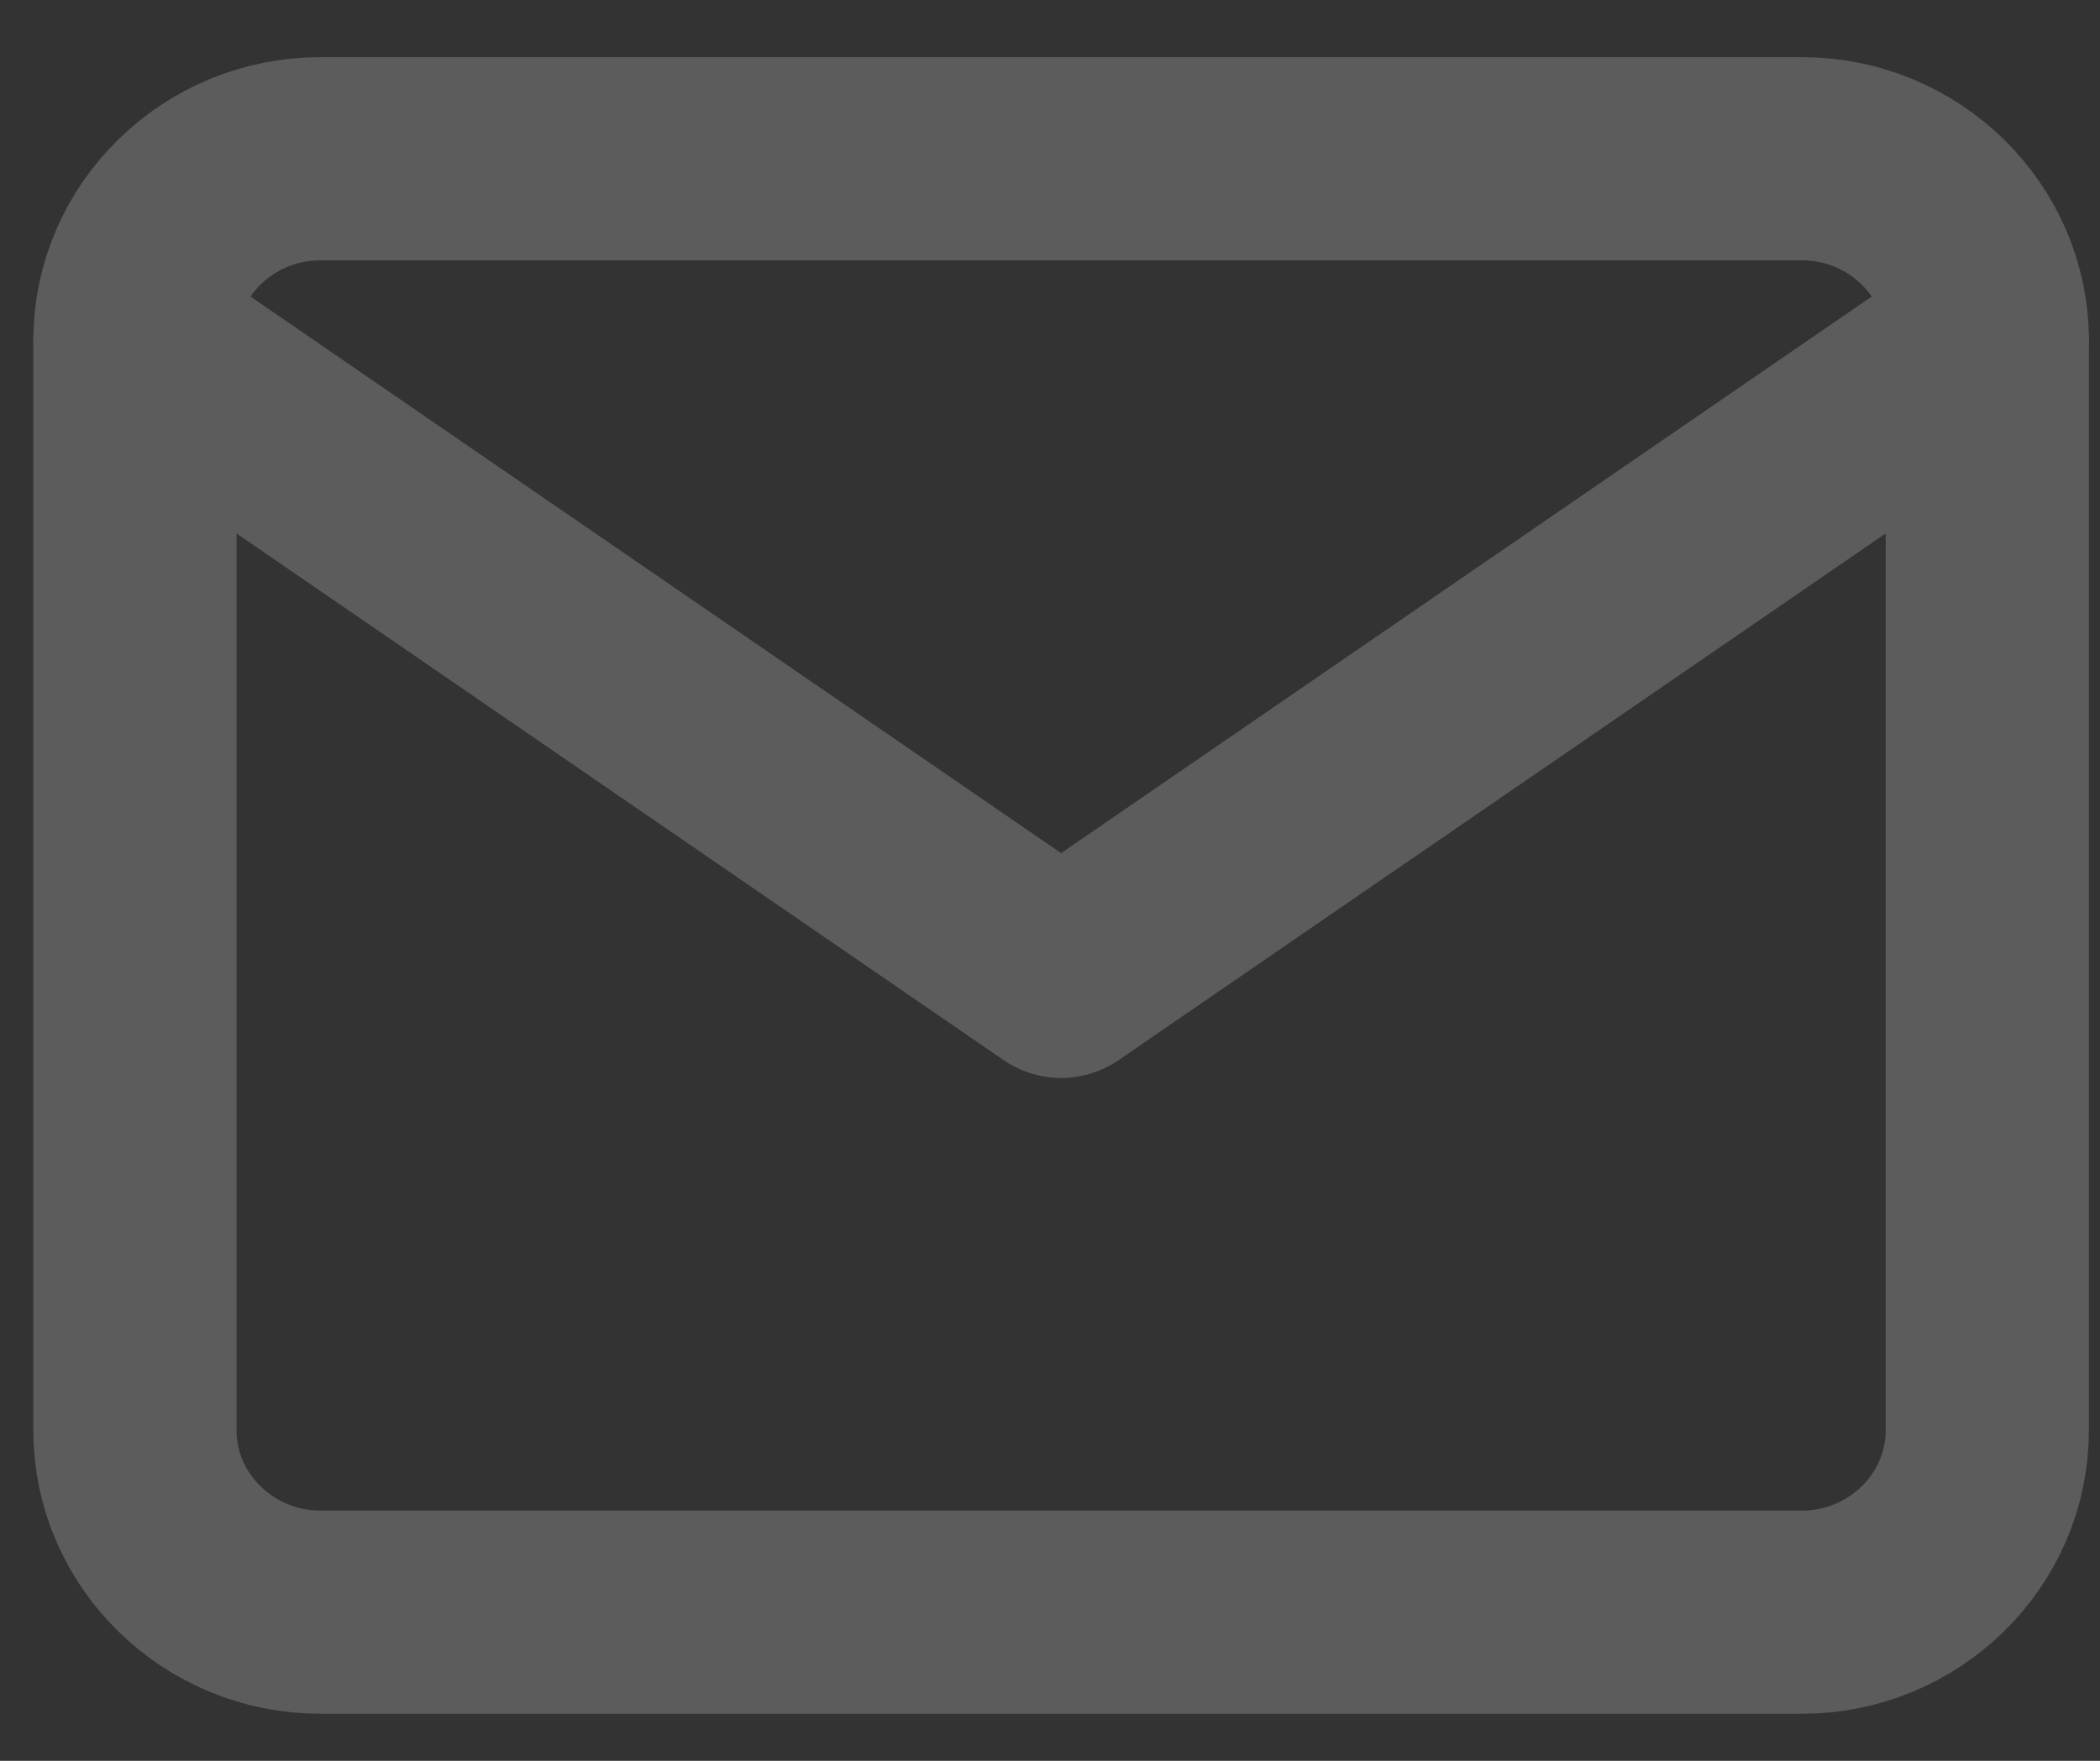
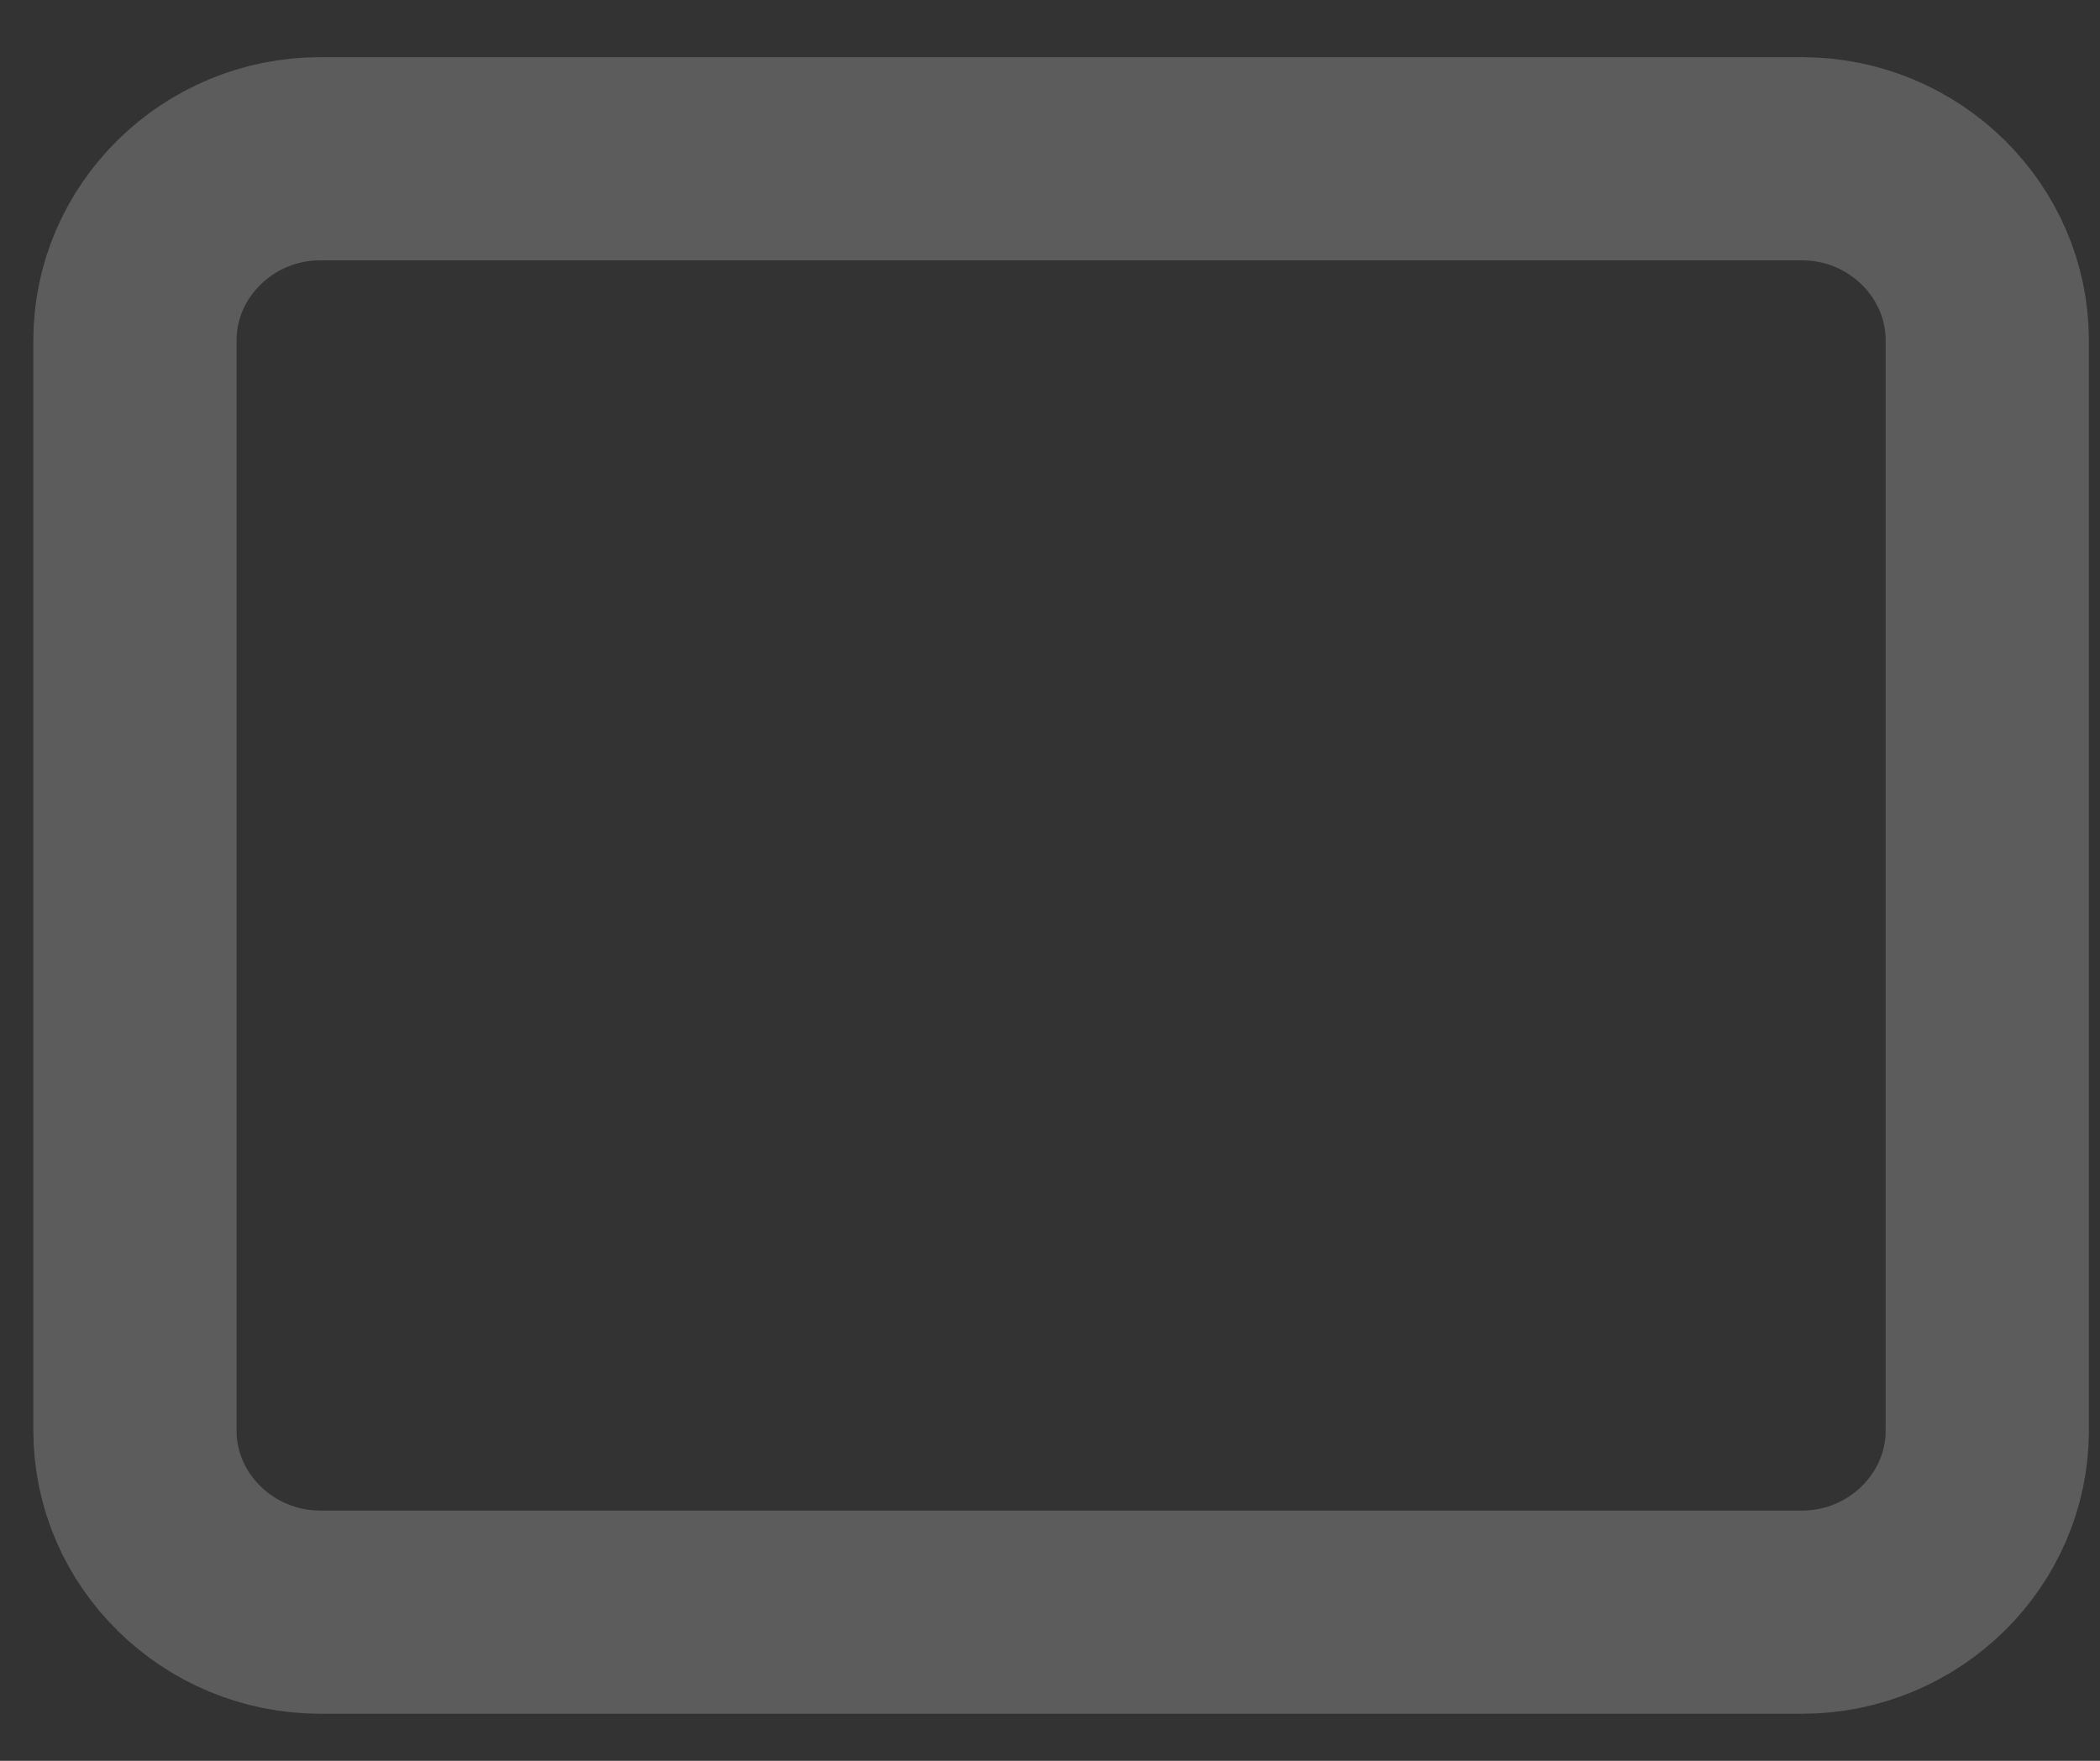
<svg xmlns="http://www.w3.org/2000/svg" width="31" height="26" viewBox="0 0 31 26" fill="none">
  <rect x="0" y="0" width="31" height="26" fill="#333333" stroke="none" />
  <g opacity="0.2">
    <path d="M4.727 2.344H26.602C28.106 2.344 29.336 3.551 29.336 5.026V21.123C29.336 22.598 28.106 23.805 26.602 23.805H4.727C3.223 23.805 1.992 22.598 1.992 21.123V5.026C1.992 3.551 3.223 2.344 4.727 2.344Z" stroke="white" stroke-width="3" stroke-linecap="round" stroke-linejoin="round" />
-     <path d="M29.336 5.027L15.664 14.417L1.992 5.027" stroke="white" stroke-width="3" stroke-linecap="round" stroke-linejoin="round" />
  </g>
</svg>